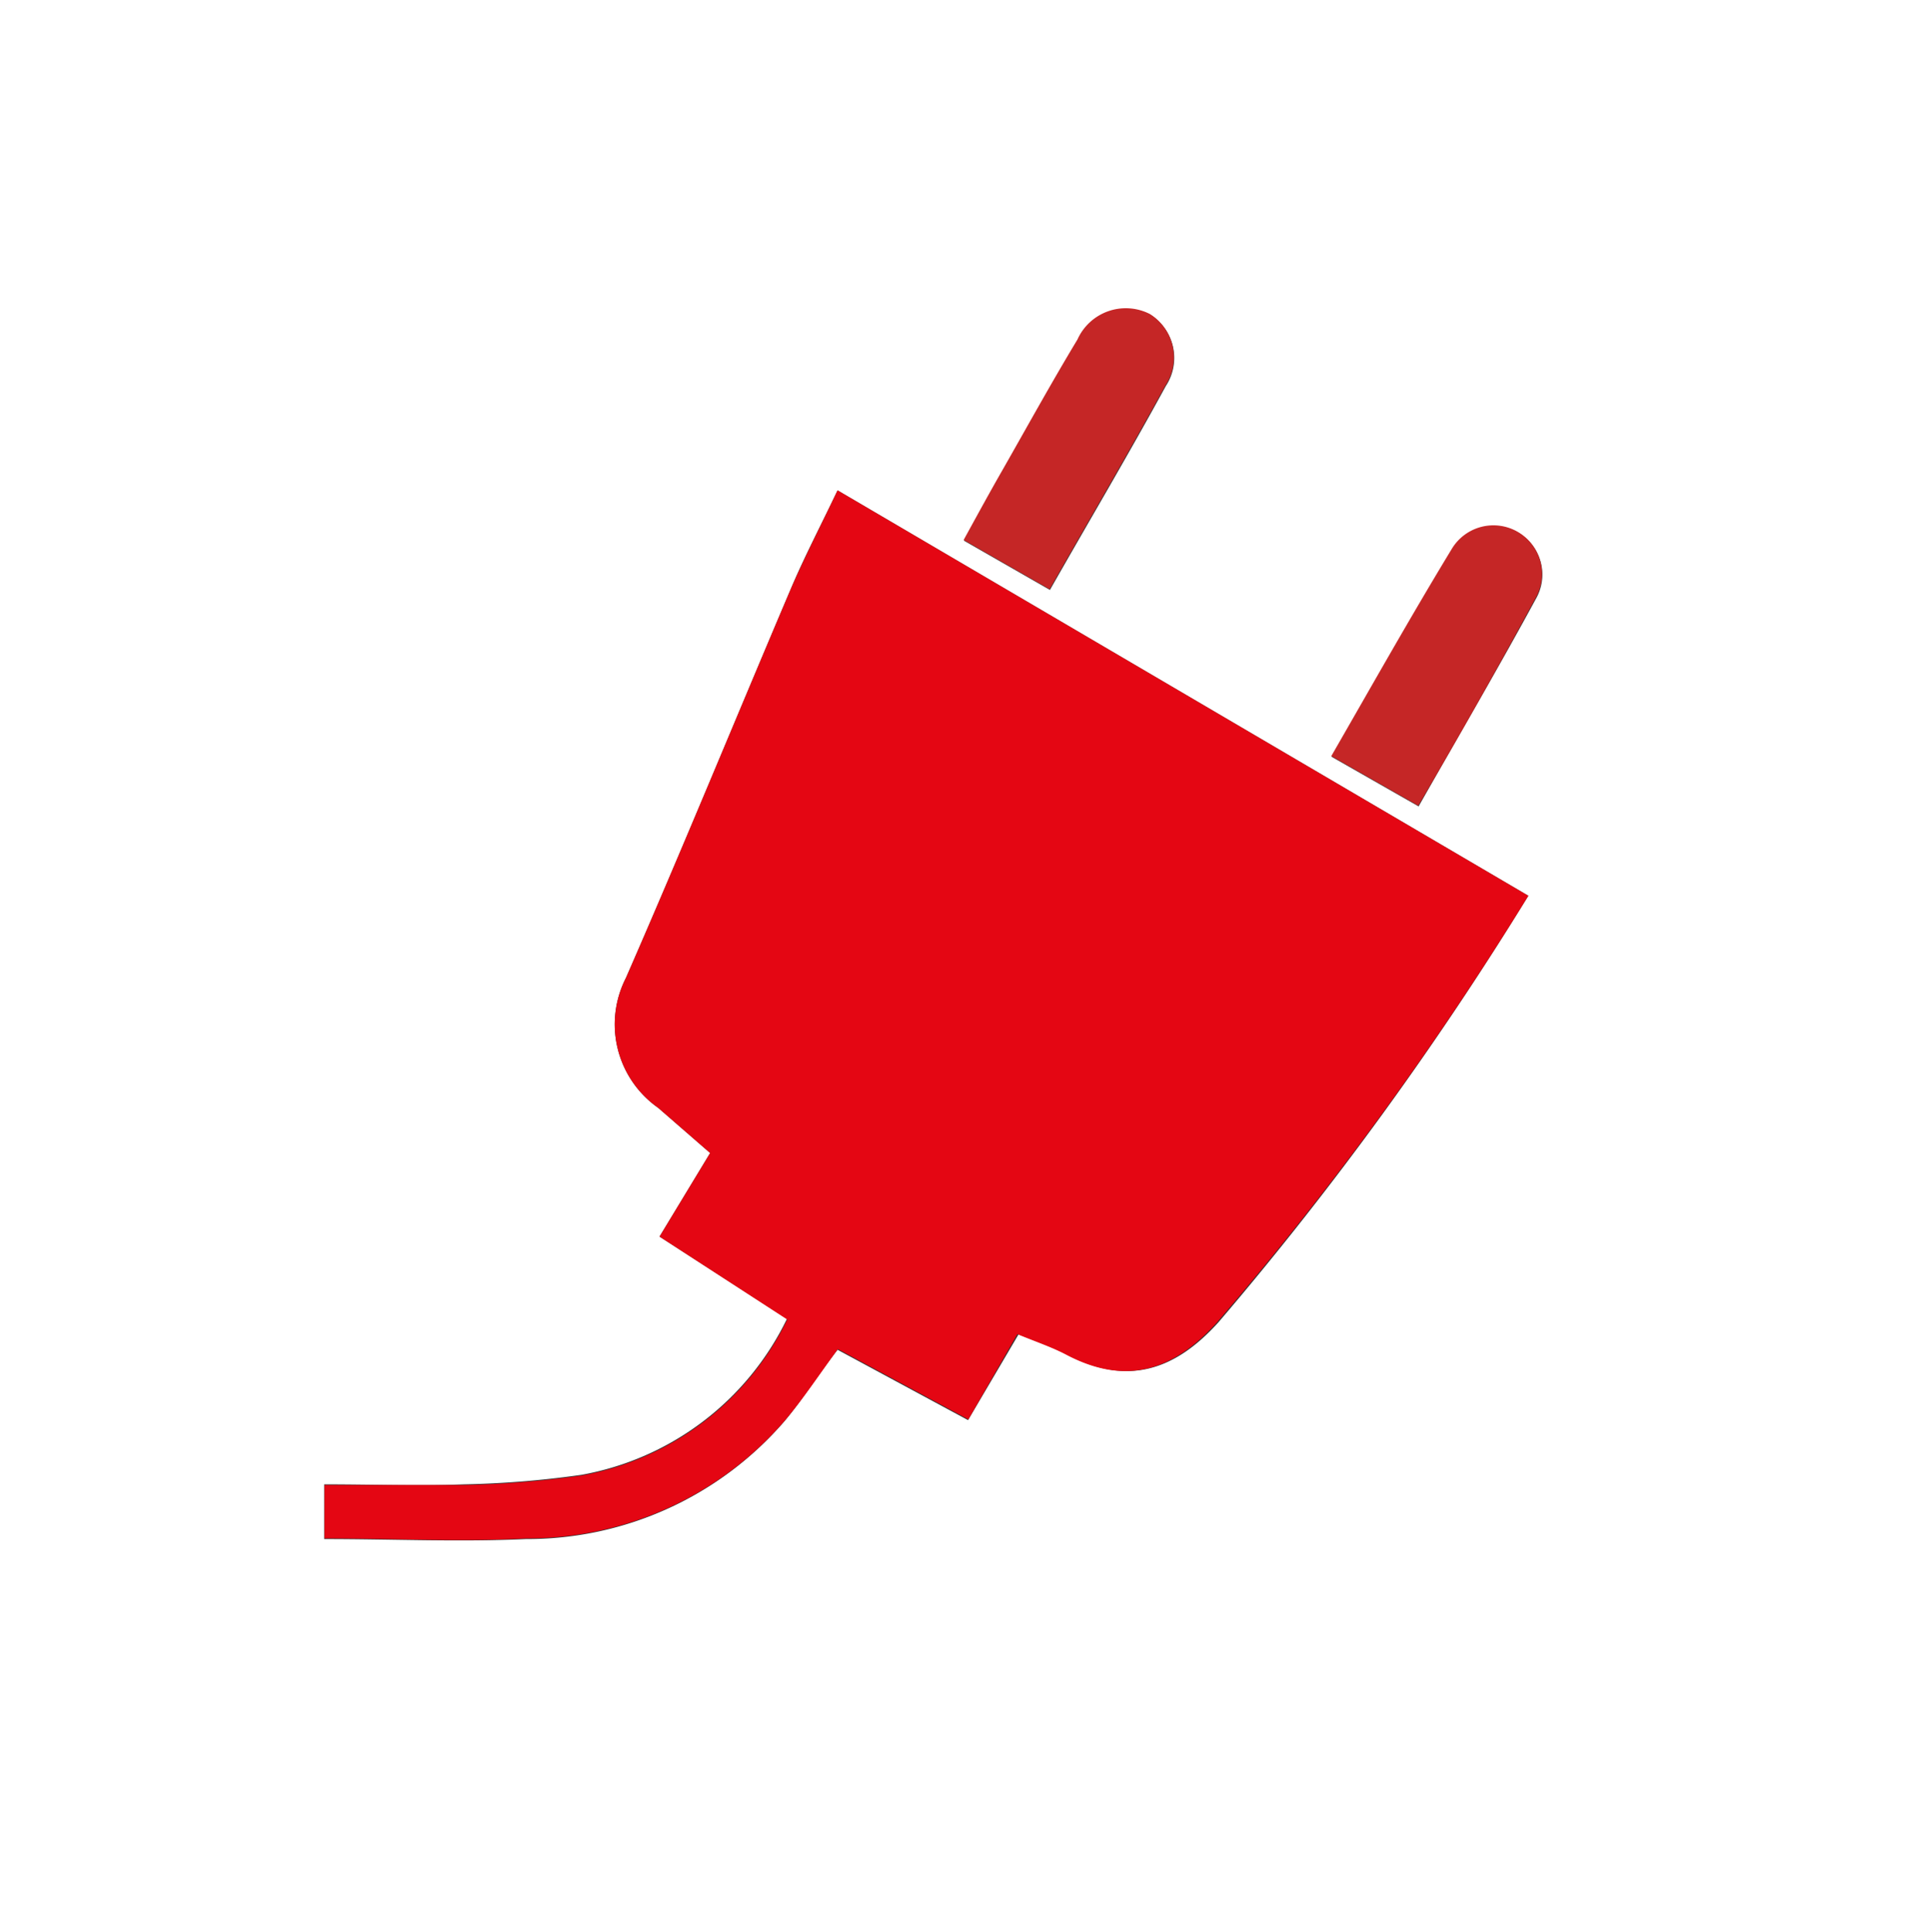
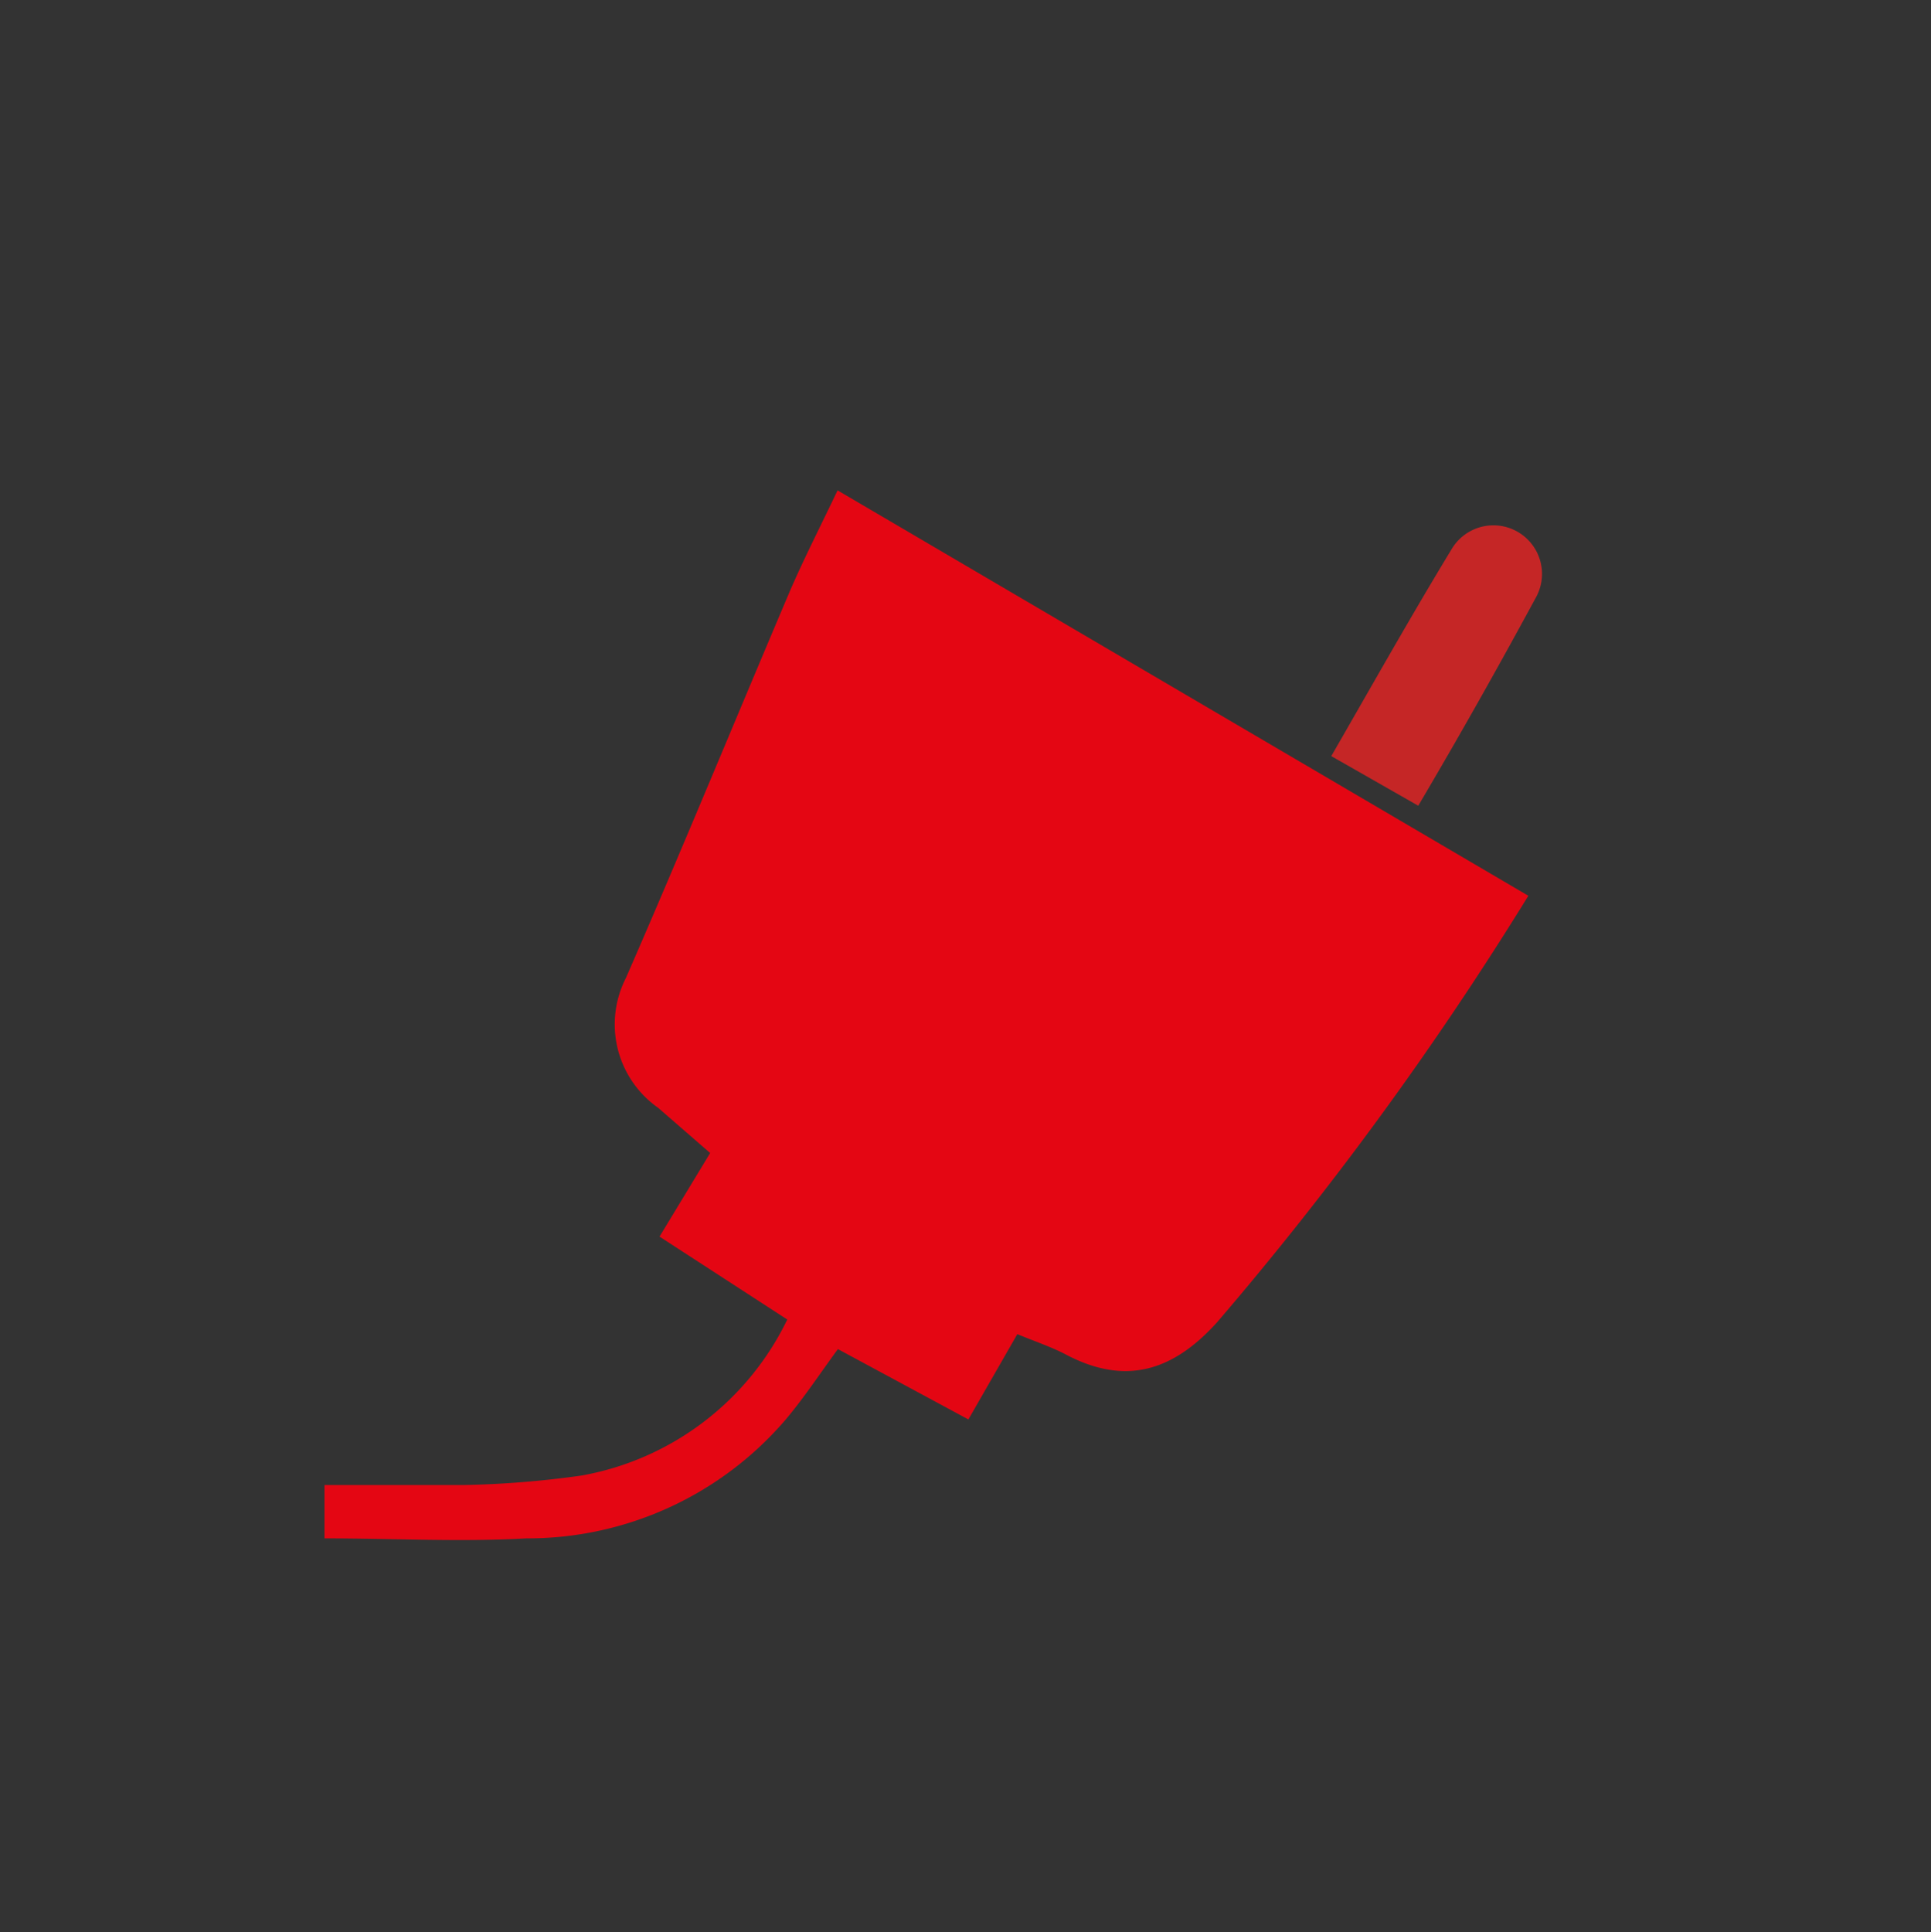
<svg xmlns="http://www.w3.org/2000/svg" id="Ebene_1" data-name="Ebene 1" viewBox="0 0 56.83 56.86">
  <rect x="0" y="0" width="56.83" height="56.86" fill="#333333" stroke="none" />
  <defs>
    <style>.cls-1{fill:#fff;}.cls-2{fill:#e40613;}.cls-3{fill:#c52626;}</style>
  </defs>
  <title>strom-weiss</title>
-   <path class="cls-1" d="M0,56.87V0H56.86V56.87Zm45-30.5L24.67,14.44c-.5,1.05-1,2-1.38,2.91C21.67,21.16,20.1,25,18.44,28.79a3,3,0,0,0,.95,3.82l1.53,1.33L19.43,36.4l3.75,2.42a8.36,8.36,0,0,1-6.05,4.59,28.48,28.48,0,0,1-3.46.28c-1.34.05-2.69,0-4.11,0V45.3c2,0,4,.09,5.94,0a10,10,0,0,0,7.61-3.47c.55-.66,1-1.38,1.56-2.1l3.84,2.07L30,39.27c.56.23,1,.38,1.43.6,1.76.93,3.16.48,4.45-.95A99.18,99.18,0,0,0,45,26.37Zm-14.08-9c1.17-2.06,2.32-4,3.41-6a1.5,1.5,0,0,0-.46-2.1,1.56,1.56,0,0,0-2.13.75c-.76,1.26-1.47,2.55-2.2,3.83-.39.68-.76,1.36-1.15,2.07Zm10.85,6.37c1.19-2.1,2.37-4.11,3.48-6.16a1.43,1.43,0,0,0-2.48-1.42c-1.21,2-2.35,4-3.56,6.12Z" transform="translate(-0.02 -0.01)" />
  <path class="cls-2" d="M45,26.37a99.18,99.18,0,0,1-9.16,12.55c-1.29,1.43-2.69,1.88-4.45.95-.42-.22-.87-.37-1.43-.6l-1.44,2.51-3.84-2.07c-.53.72-1,1.44-1.56,2.1a10,10,0,0,1-7.61,3.47c-1.95.11-3.91,0-5.94,0V43.71c1.42,0,2.77,0,4.11,0a28.48,28.48,0,0,0,3.46-.28,8.36,8.36,0,0,0,6.05-4.59L19.43,36.4l1.49-2.46-1.53-1.33a3,3,0,0,1-.95-3.82c1.66-3.8,3.23-7.63,4.85-11.44.41-.94.88-1.86,1.38-2.91Z" transform="translate(-0.02 -0.01)" />
-   <path class="cls-3" d="M30.91,17.35,28.38,15.9c.39-.71.76-1.39,1.15-2.07.73-1.28,1.44-2.57,2.2-3.83a1.56,1.56,0,0,1,2.13-.75,1.5,1.5,0,0,1,.46,2.1C33.23,13.34,32.08,15.29,30.91,17.35Z" transform="translate(-0.02 -0.01)" />
-   <path class="cls-3" d="M41.76,23.72,39.2,22.26c1.21-2.1,2.35-4.13,3.56-6.12a1.43,1.43,0,0,1,2.48,1.42C44.13,19.61,43,21.62,41.76,23.72Z" transform="translate(-0.02 -0.01)" />
+   <path class="cls-3" d="M41.76,23.72,39.2,22.26c1.21-2.1,2.35-4.13,3.56-6.12a1.43,1.43,0,0,1,2.48,1.42C44.13,19.61,43,21.62,41.76,23.72" transform="translate(-0.02 -0.01)" />
</svg>